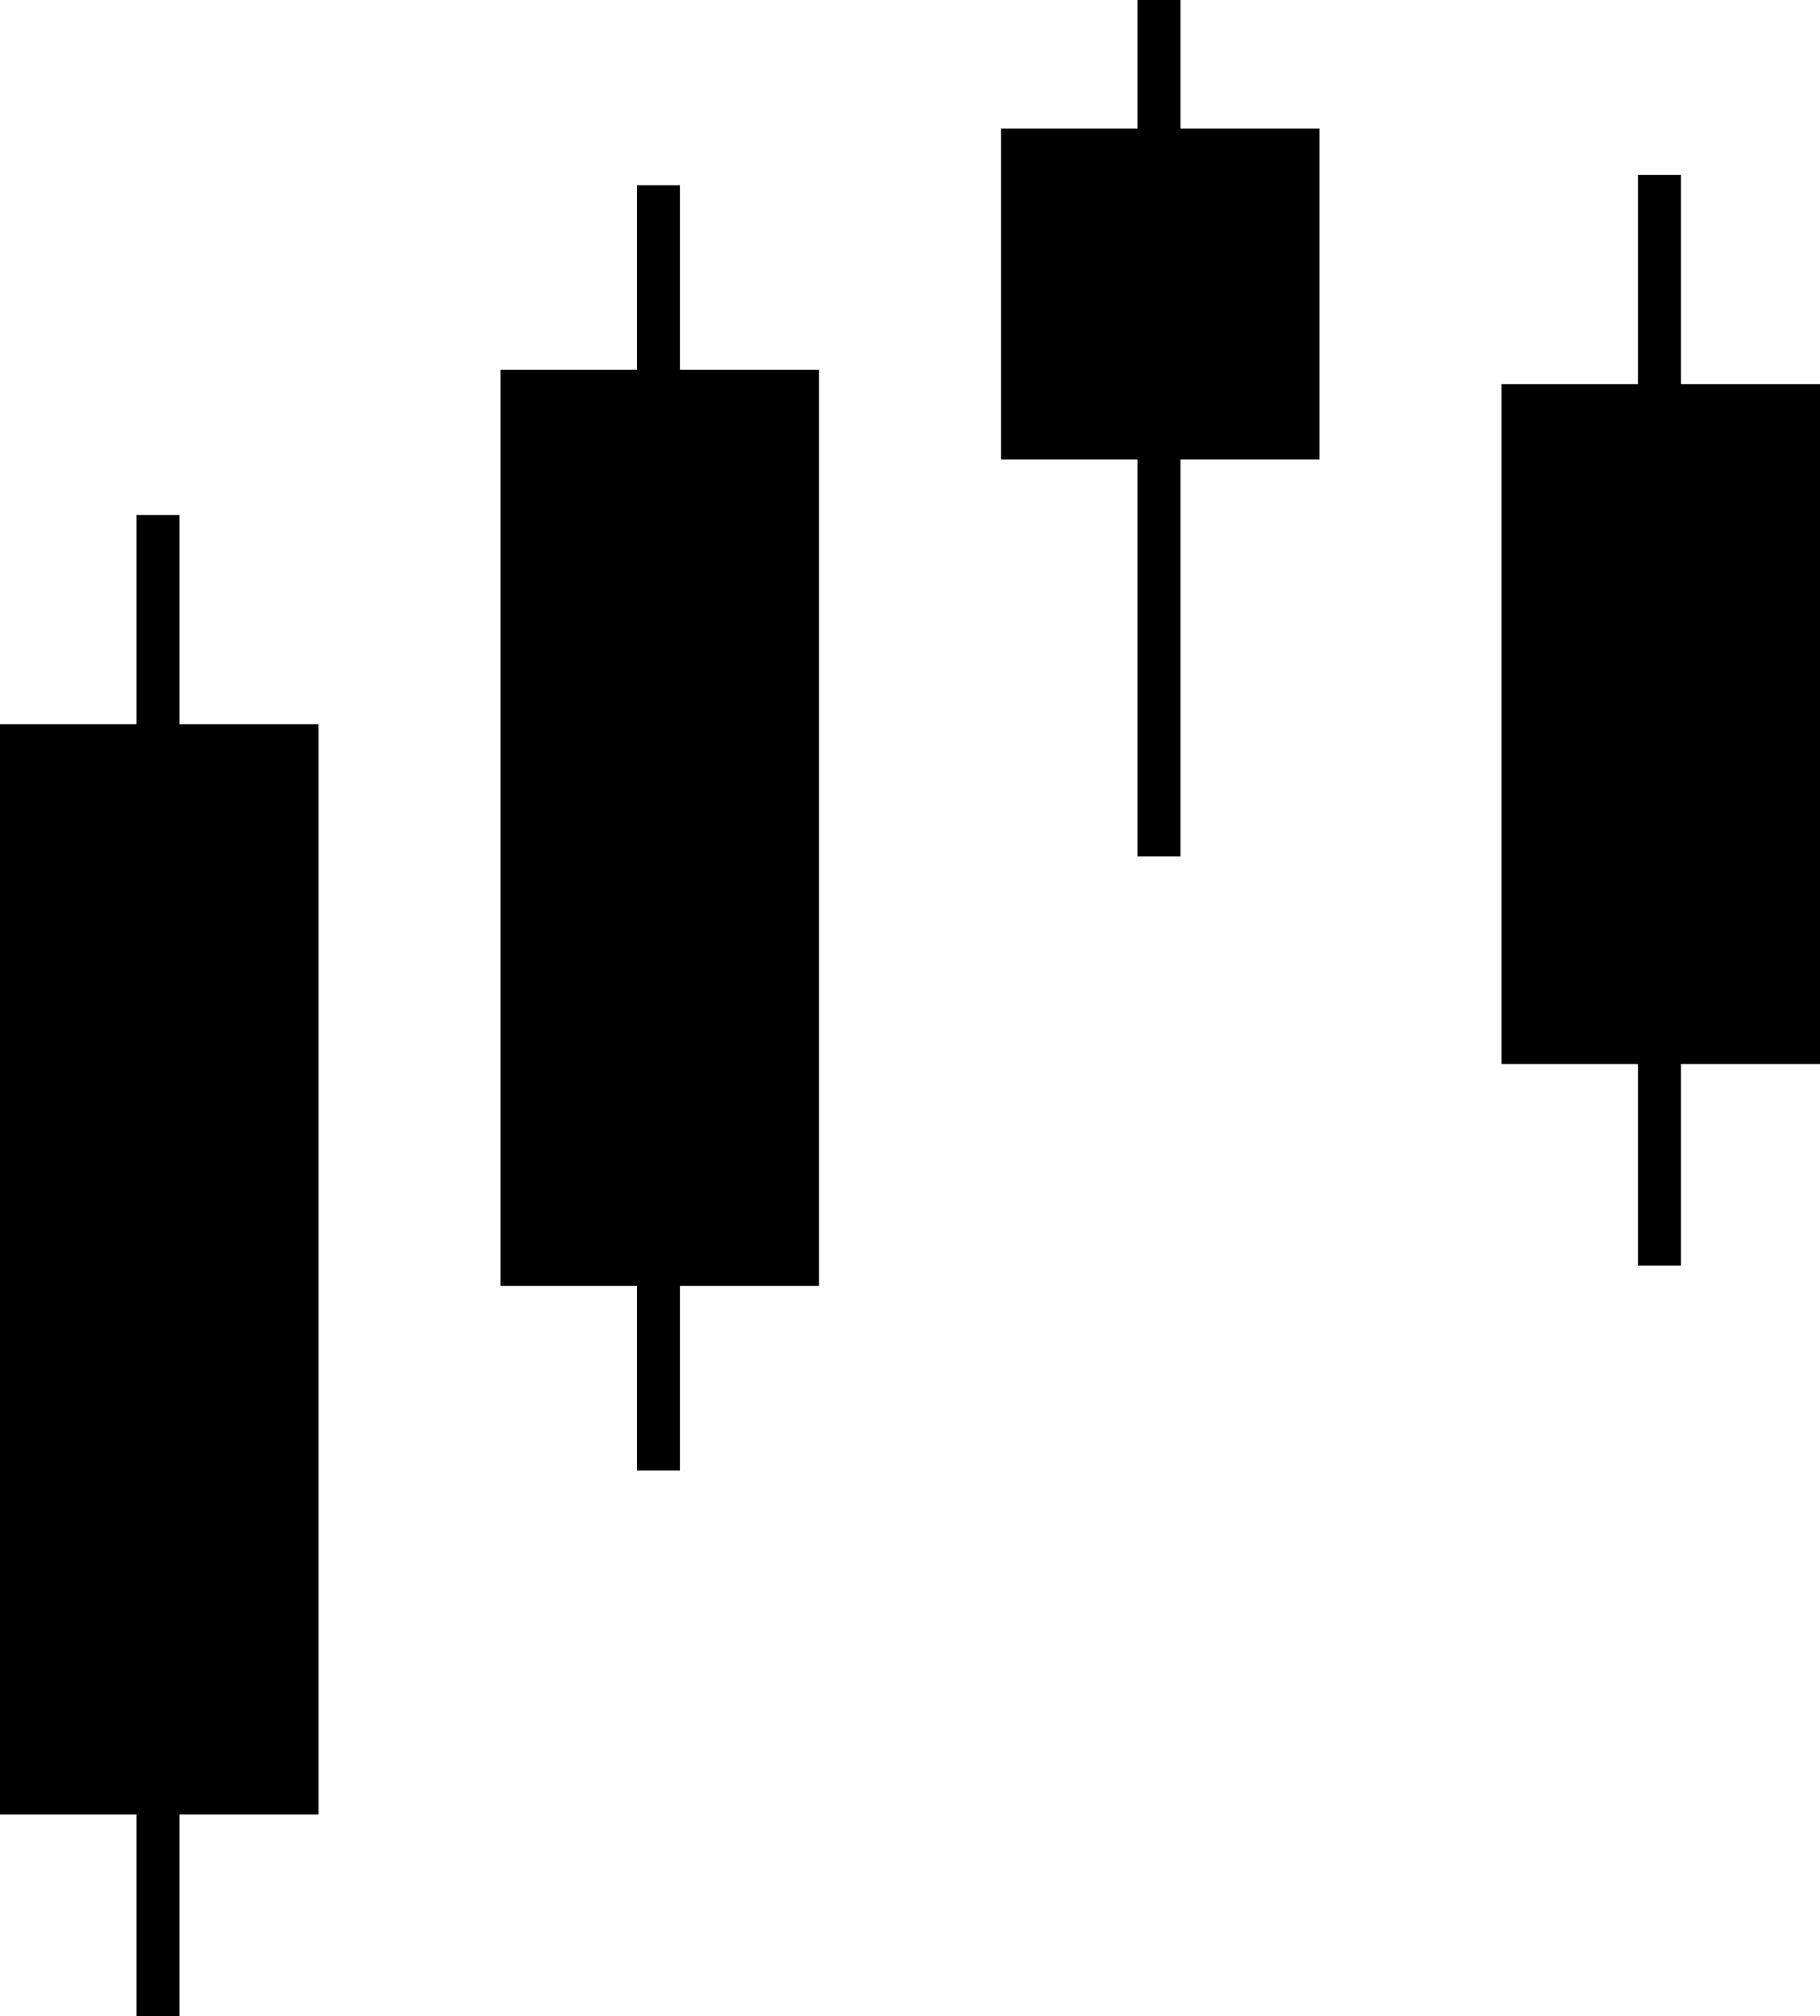
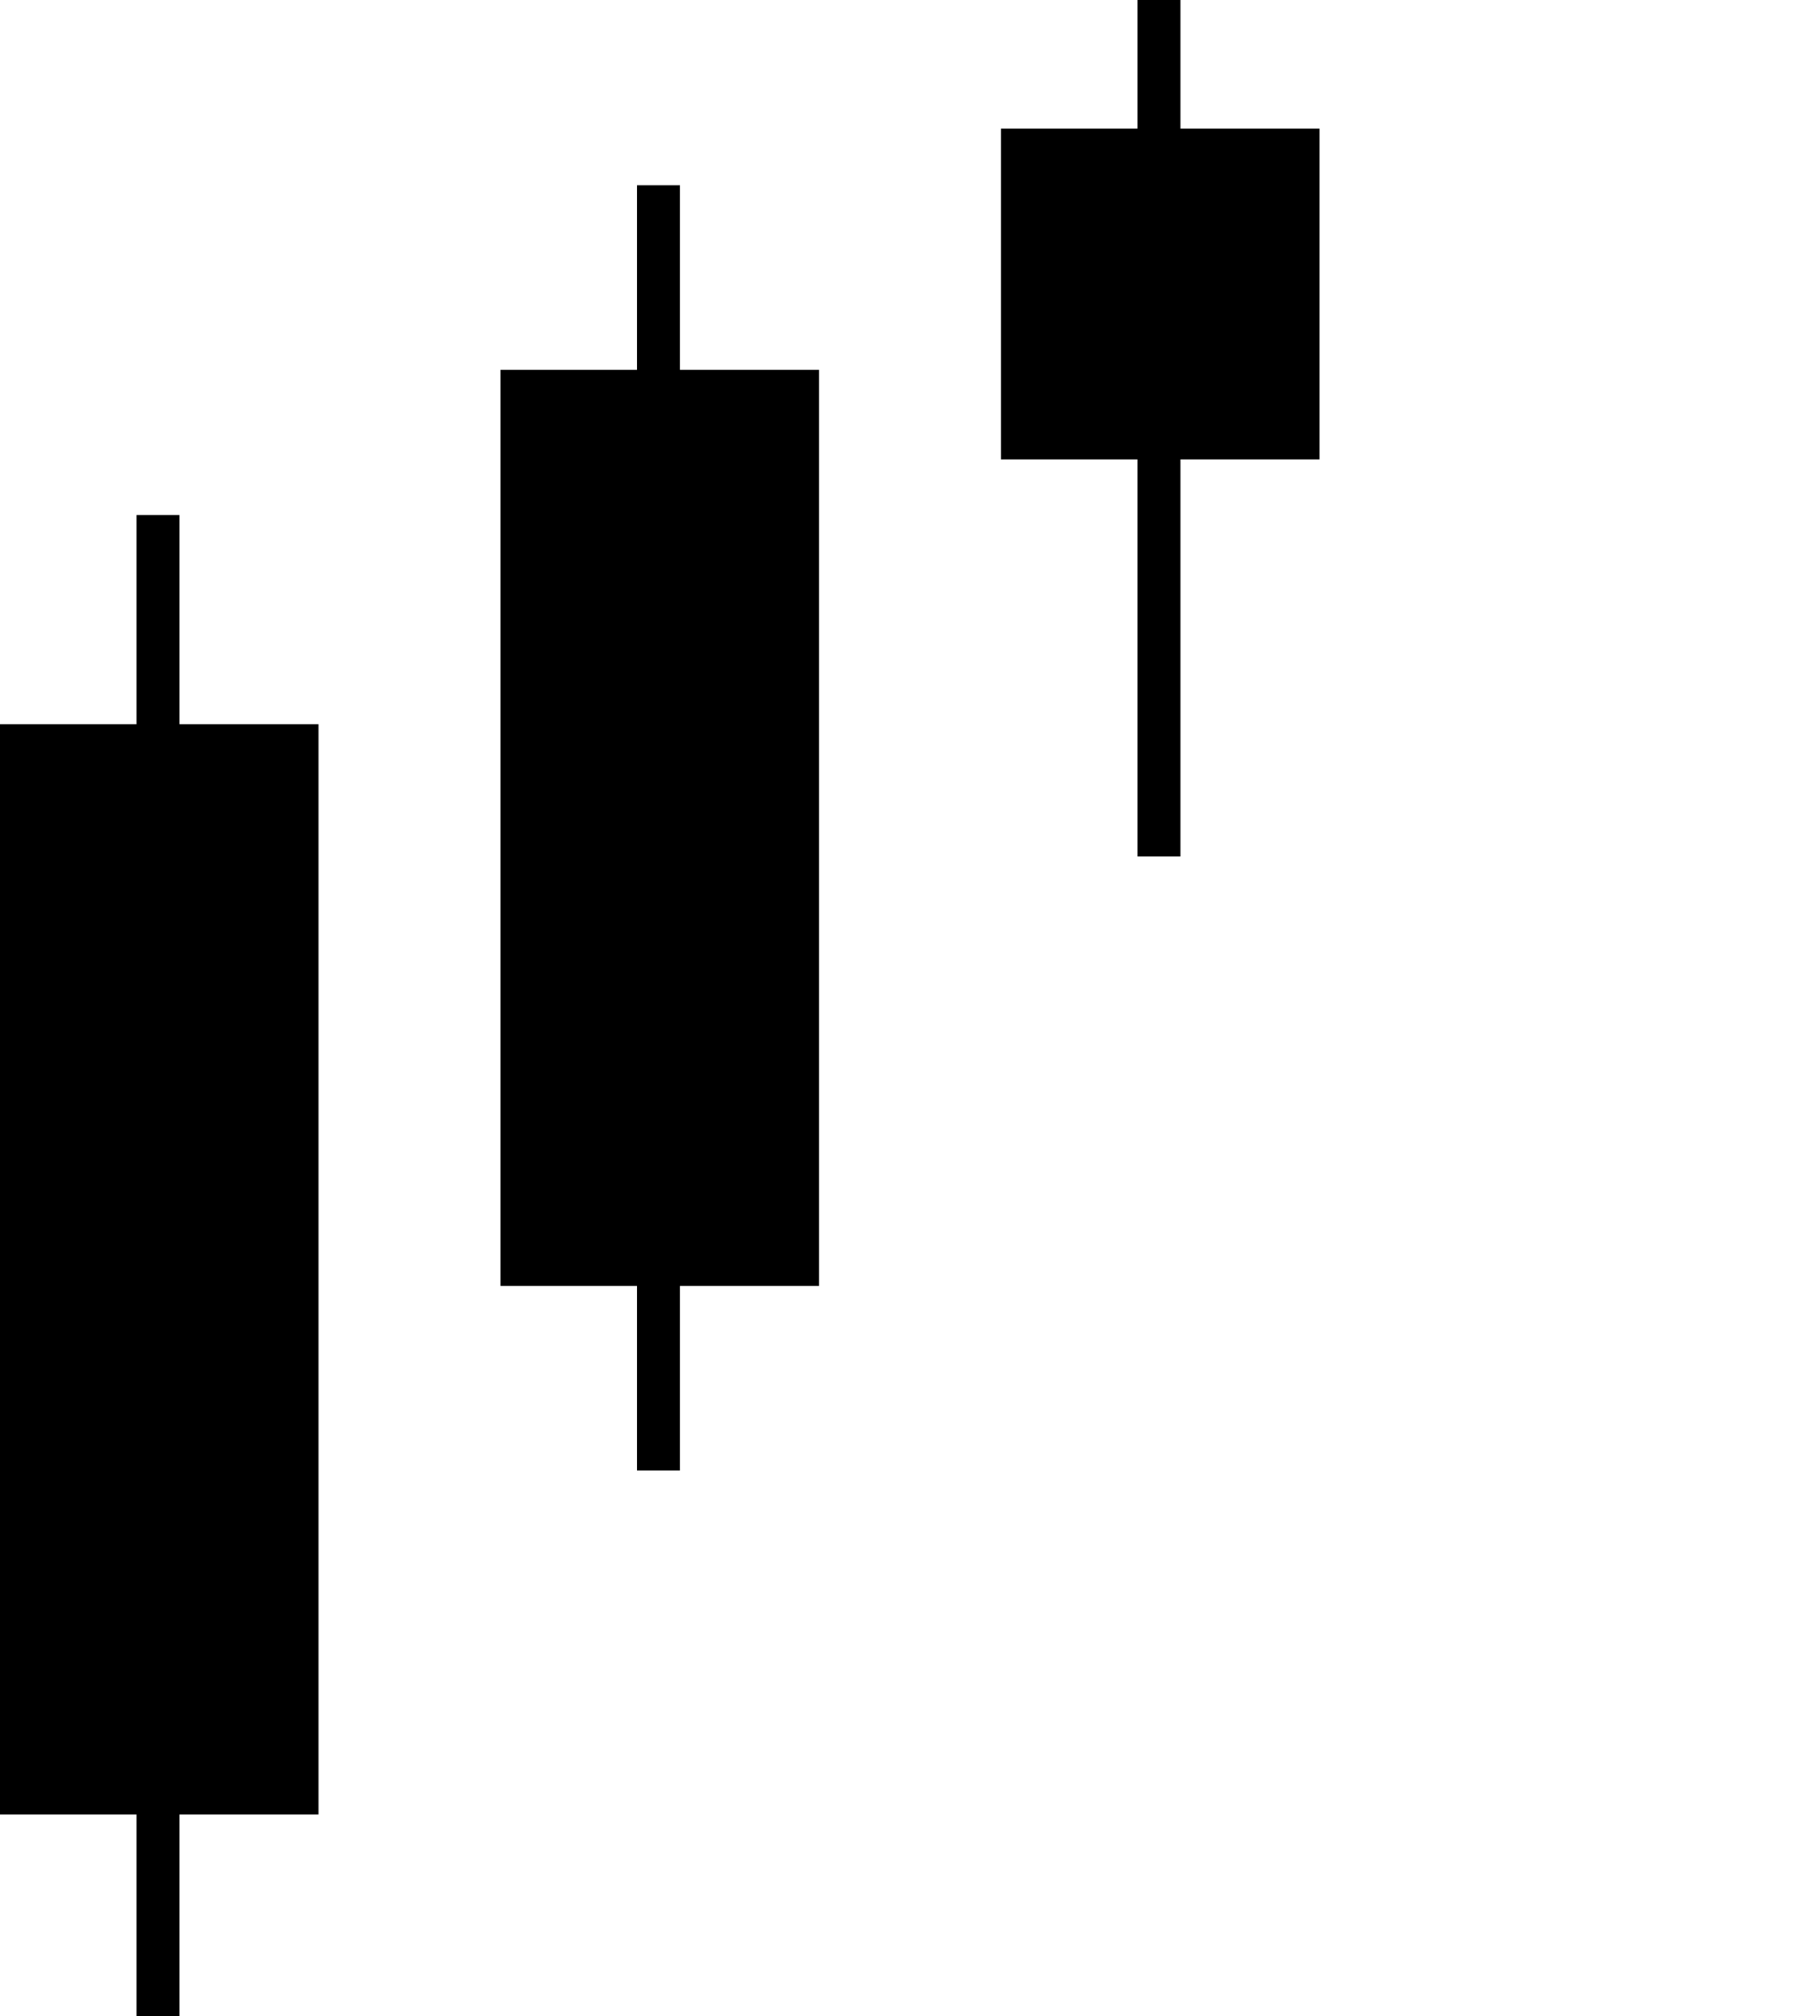
<svg xmlns="http://www.w3.org/2000/svg" width="40" height="44.29" viewBox="0 0 40 44.29">
  <g id="Group_4976" data-name="Group 4976" transform="translate(-1024 -1297.01)">
    <g id="Group_4953" data-name="Group 4953" transform="translate(1057 1300.853)">
-       <rect id="Rectangle_1007" data-name="Rectangle 1007" width="7" height="14.936" transform="translate(0 4.595)" />
-       <rect id="Rectangle_1008" data-name="Rectangle 1008" width="0.944" height="23.96" transform="translate(3)" />
-     </g>
+       </g>
    <g id="Group_4952" data-name="Group 4952" transform="translate(1046 1297.01)">
      <rect id="Rectangle_1009" data-name="Rectangle 1009" width="7" height="7.267" transform="translate(0 2.825)" />
      <rect id="Rectangle_1010" data-name="Rectangle 1010" width="0.944" height="18.815" transform="translate(3 0)" />
    </g>
    <g id="Group_4950" data-name="Group 4950" transform="translate(1034.979 1301.08)">
      <rect id="Rectangle_1005" data-name="Rectangle 1005" width="7" height="20.126" transform="translate(0.021 4.054)" />
      <rect id="Rectangle_1006" data-name="Rectangle 1006" width="0.944" height="28.234" transform="translate(3.021 0)" />
    </g>
    <g id="Group_4951" data-name="Group 4951" transform="translate(1024 1308.325)">
      <rect id="Rectangle_1007-2" data-name="Rectangle 1007" width="7" height="23.951" transform="translate(0 4.595)" />
      <rect id="Rectangle_1008-2" data-name="Rectangle 1008" width="0.944" height="32.975" transform="translate(3)" />
    </g>
  </g>
</svg>